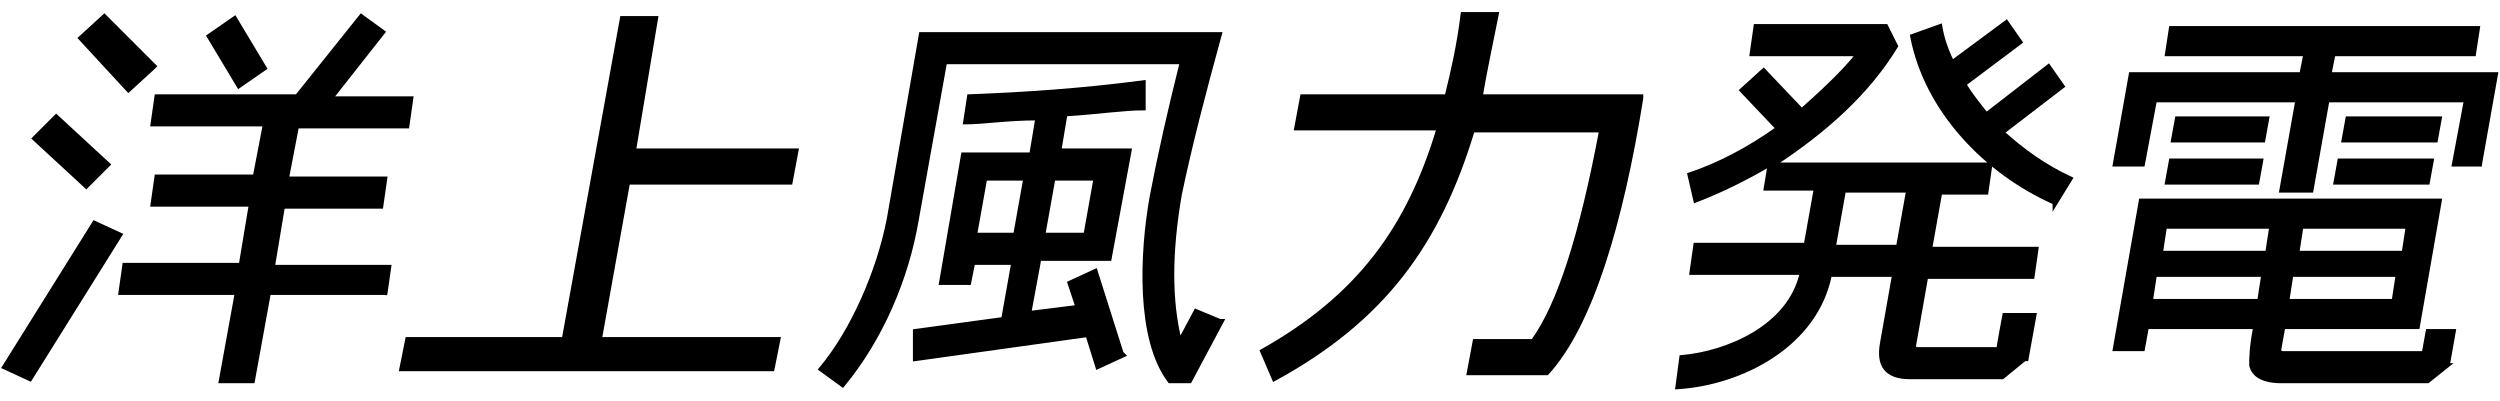
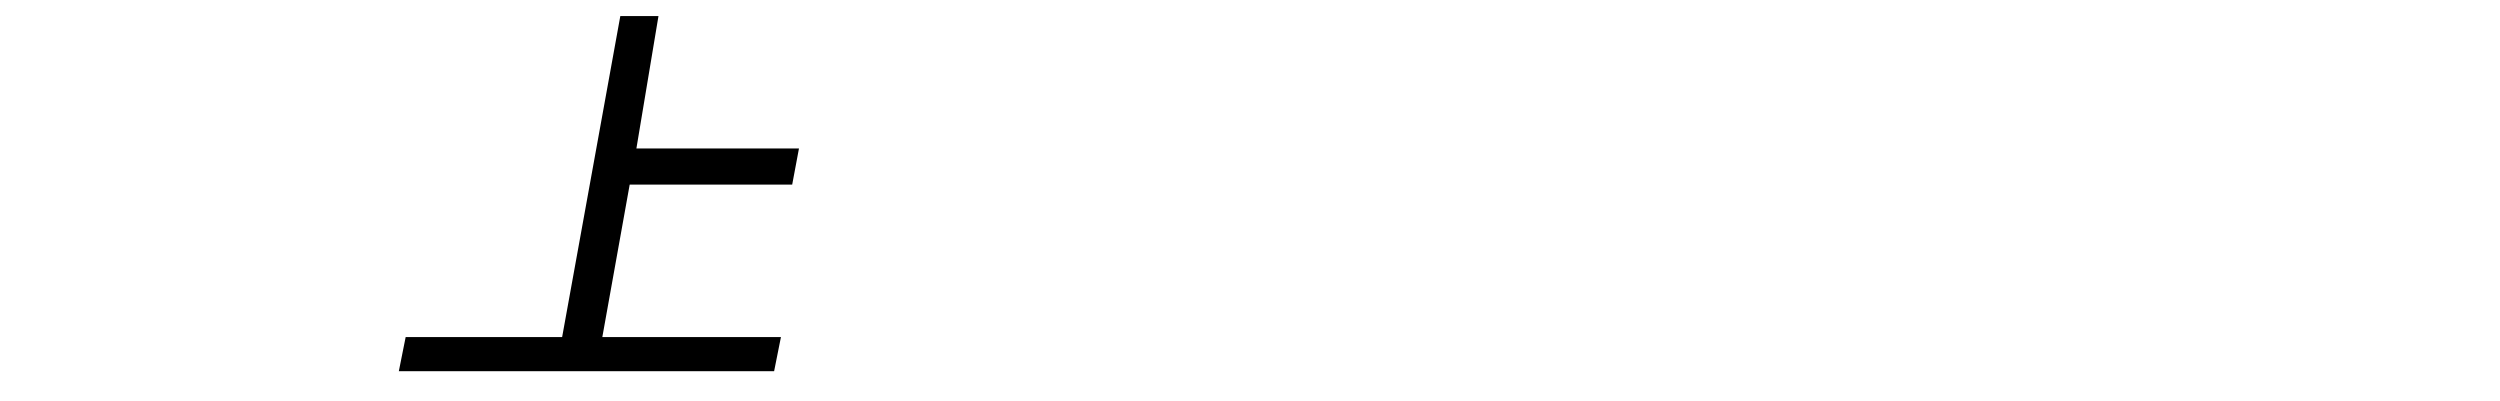
<svg xmlns="http://www.w3.org/2000/svg" id="_レイヤー_2" version="1.1" viewBox="0 0 124.6 20">
  <defs>
    <style>
      .st0 {
        stroke: #000;
        stroke-miterlimit: 10;
        stroke-width: .2px;
      }
    </style>
  </defs>
  <g id="_レイアウト">
    <g>
-       <path class="st0" d="M6,11.7l-4.5,7.2-1.3-.6,4.5-7.2s1.3.6,1.3.6ZM5.4,8.2l-1.1,1.1-2.6-2.4,1.1-1.1,2.6,2.4h0ZM7.6,3.4l-1.2,1.1L4,1.9l1.2-1.1s2.5,2.5,2.5,2.5ZM19.2,14.6h-5.8l-.8,4.4h-1.6l.8-4.4h-5.8l.2-1.4h5.8l.5-3h-4.9l.2-1.4h4.9l.5-2.6h-5.6l.2-1.4h7l3.2-4,1.1.8-2.6,3.3h4l-.2,1.4h-5.5l-.5,2.6h4.9l-.2,1.4h-4.9l-.5,3h5.8l-.2,1.4h0ZM13.2,3.4l-1.3.9-1.5-2.5,1.3-.9s1.5,2.5,1.5,2.5Z" />
      <path class="st0" d="M38.5,18.4h-18.5l.3-1.5h7.8L31,.9h1.7l-1.1,6.6h8.1l-.3,1.6h-8.1l-1.4,7.8h8.9l-.3,1.5Z" />
-       <path class="st0" d="M60.9,16l-1.6,3h-1c-1.6-2.1-1.4-6.4-.9-9.2.4-2.1.9-4.3,1.5-6.7h-11.8l-1.4,7.8c-.5,3-1.8,6-3.7,8.3l-1.1-.8c1.6-1.9,2.9-4.9,3.4-7.5l1.6-9.2h14.9c-.8,2.9-1.5,5.6-2,8-.5,2.9-.5,5.3,0,7.3l.8-1.5s1.2.5,1.2.5ZM56,17.7l-1.3.6-.5-1.6-8.6,1.2v-1.4s4.4-.6,4.4-.6l.5-2.8h-2l-.2,1h-1.4l1.1-6.4h3.4l.3-1.8c-1.5,0-2.7.2-3.6.2l.2-1.3c2.7-.1,5.7-.3,8.7-.7v1.3c-1,0-2.3.2-3.9.3l-.3,1.8h3.5l-1,5.4h-3.5l-.5,2.7,2.4-.3-.4-1.2,1.3-.6,1.3,4.1h0ZM50.6,11.7l.5-2.8h-2l-.5,2.8h2ZM54.1,11.7l.5-2.8h-2.1l-.5,2.8h2.1Z" />
-       <path class="st0" d="M81.8,4.9c-1,6.2-2.5,11.3-4.7,13.7h-3.9s.3-1.6.3-1.6h2.9c1.3-1.8,2.4-5.2,3.4-10.5h-6.4c-1.7,5.6-4.4,9.4-9.9,12.4l-.6-1.4c4.8-2.7,7.3-6.1,8.8-11.1h-7.1l.3-1.6h7.2c.3-1.2.6-2.5.8-4.1h1.7c-.3,1.5-.6,2.9-.8,4.1h8Z" />
-       <path class="st0" d="M100.9,17.9l-1.1.9h-4.6c-1.2,0-1.6-.6-1.4-1.7l.6-3.4h-3.2c-.7,3.5-4.4,5.4-7.6,5.6l.2-1.5c2.3-.2,5.4-1.5,6-4.2h-5.5l.2-1.4h5.5l.5-2.8h-2.5l.2-1.2c-1.2.7-2.4,1.3-3.7,1.8l-.3-1.3c1.5-.5,3-1.3,4.4-2.3l-1.8-1.9,1.1-1,1.9,2c1-.9,2-1.8,2.8-2.8h-5.3l.2-1.4h6.5l.5,1c-1.4,2.3-3.5,4.2-6.1,5.9h10.8l-.2,1.4h-2.3l-.5,2.8h5.3l-.2,1.4h-5.3l-.6,3.4c0,.2,0,.2.2.2h4c0-.1.3-1.7.3-1.7h1.5l-.4,2.2h0ZM94.6,12.3l.5-2.8h-3.2l-.5,2.8h3.2ZM102.4,10.1c-3.4-1.5-6.4-4.6-7.1-8.3l1.4-.5c.1.6.3,1.2.6,1.8l2.7-2,.7,1-2.8,2.1c.3.5.7,1,1.1,1.5l3.1-2.4.7,1-3,2.3c1,.9,2.1,1.7,3.4,2.3l-.8,1.3h0Z" />
-       <path class="st0" d="M122,18.2l-1,.8h-7.3c-.9,0-1.4-.3-1.5-.8,0-.3,0-.9.2-1.9h-5.4l-.2,1.1h-1.4l1.3-7.4h14.9l-1.1,6.3h-6.7l-.2,1.1c0,.1,0,.2.2.2h7l.2-1.1h1.3l-.3,1.7h0ZM123.7,8.2h-1.4l.6-3.2h-6.9l-.8,4.5h-1.5l.8-4.5h-7.1l-.6,3.2h-1.4l.8-4.5h8.5l.2-1h-6.9l.2-1.3h15.3l-.2,1.3h-7l-.2,1h8.3l-.8,4.5h0ZM112.6,15l.2-1.3h-5.4l-.2,1.3h5.4ZM113,12.6l.2-1.3h-5.3l-.2,1.3h5.4,0ZM112.5,9.1h-4.5l.2-1.1h4.5l-.2,1.1ZM112.8,7h-4.5l.2-1.1h4.5l-.2,1.1ZM119.3,15l.2-1.3h-5.3l-.2,1.3h5.3ZM119.8,12.6l.2-1.3h-5.3l-.2,1.3h5.3ZM121,9.1h-4.6l.2-1.1h4.6l-.2,1.1ZM121.4,7h-4.6l.2-1.1h4.6l-.2,1.1Z" />
    </g>
  </g>
</svg>